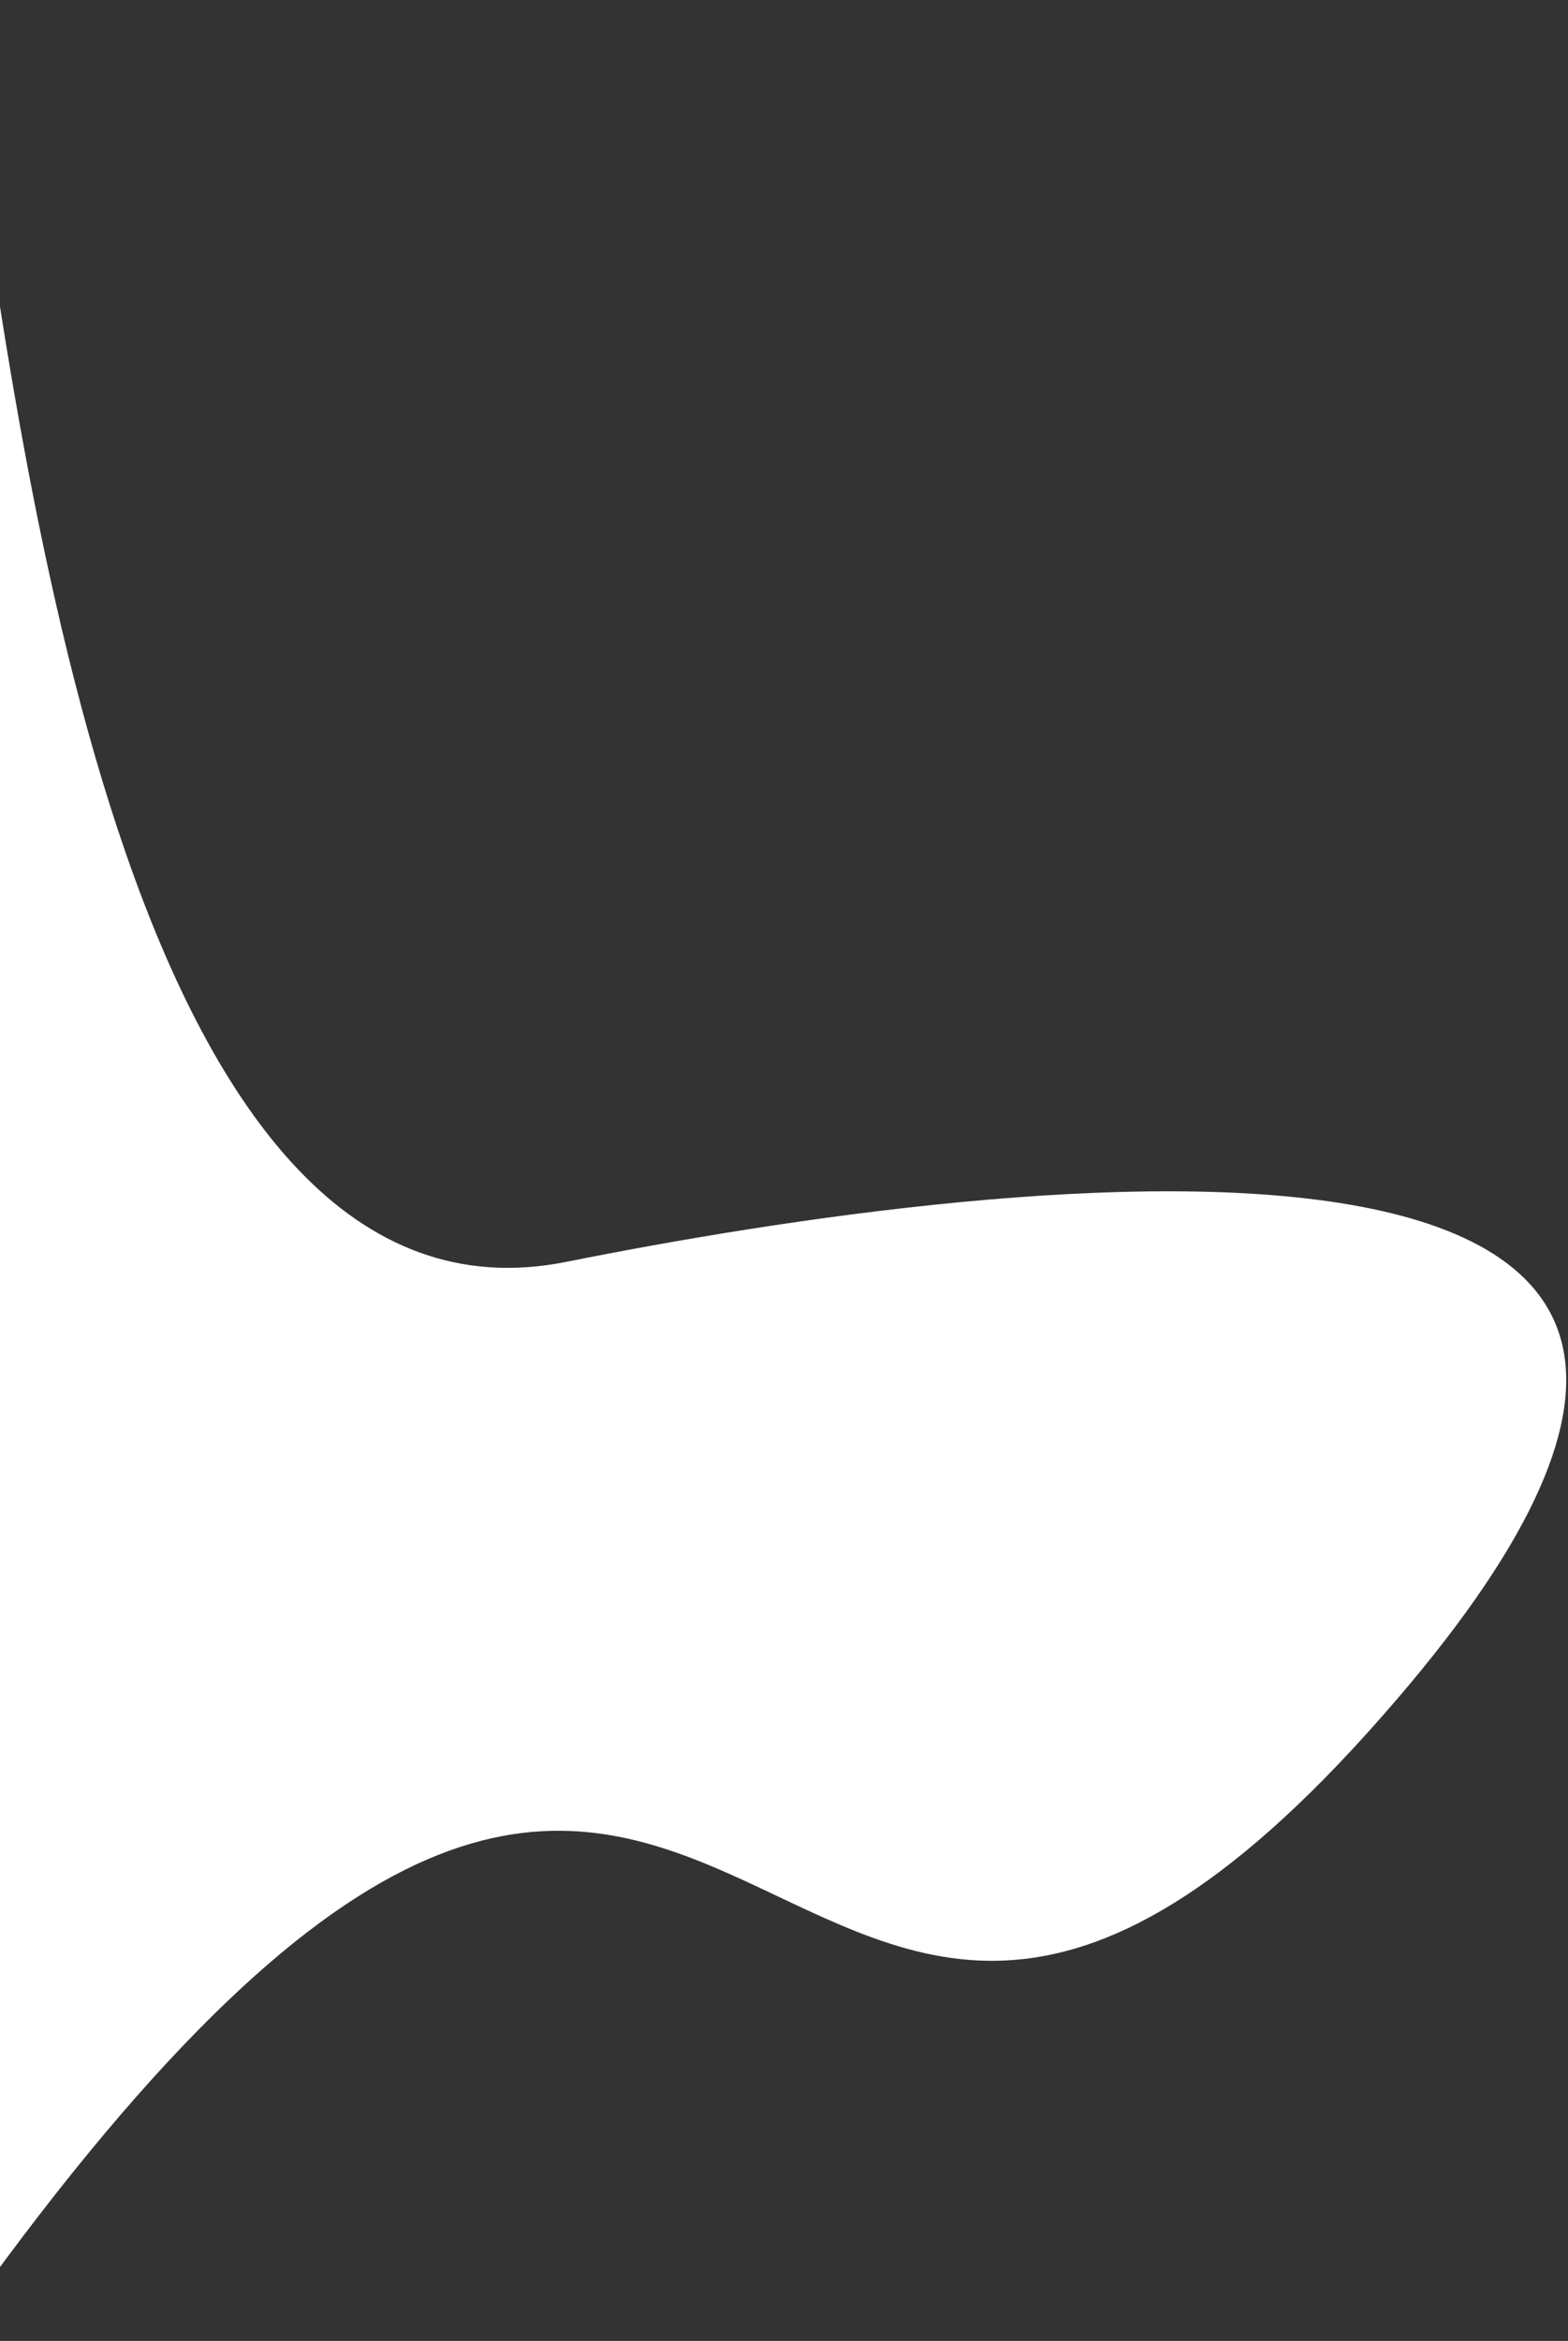
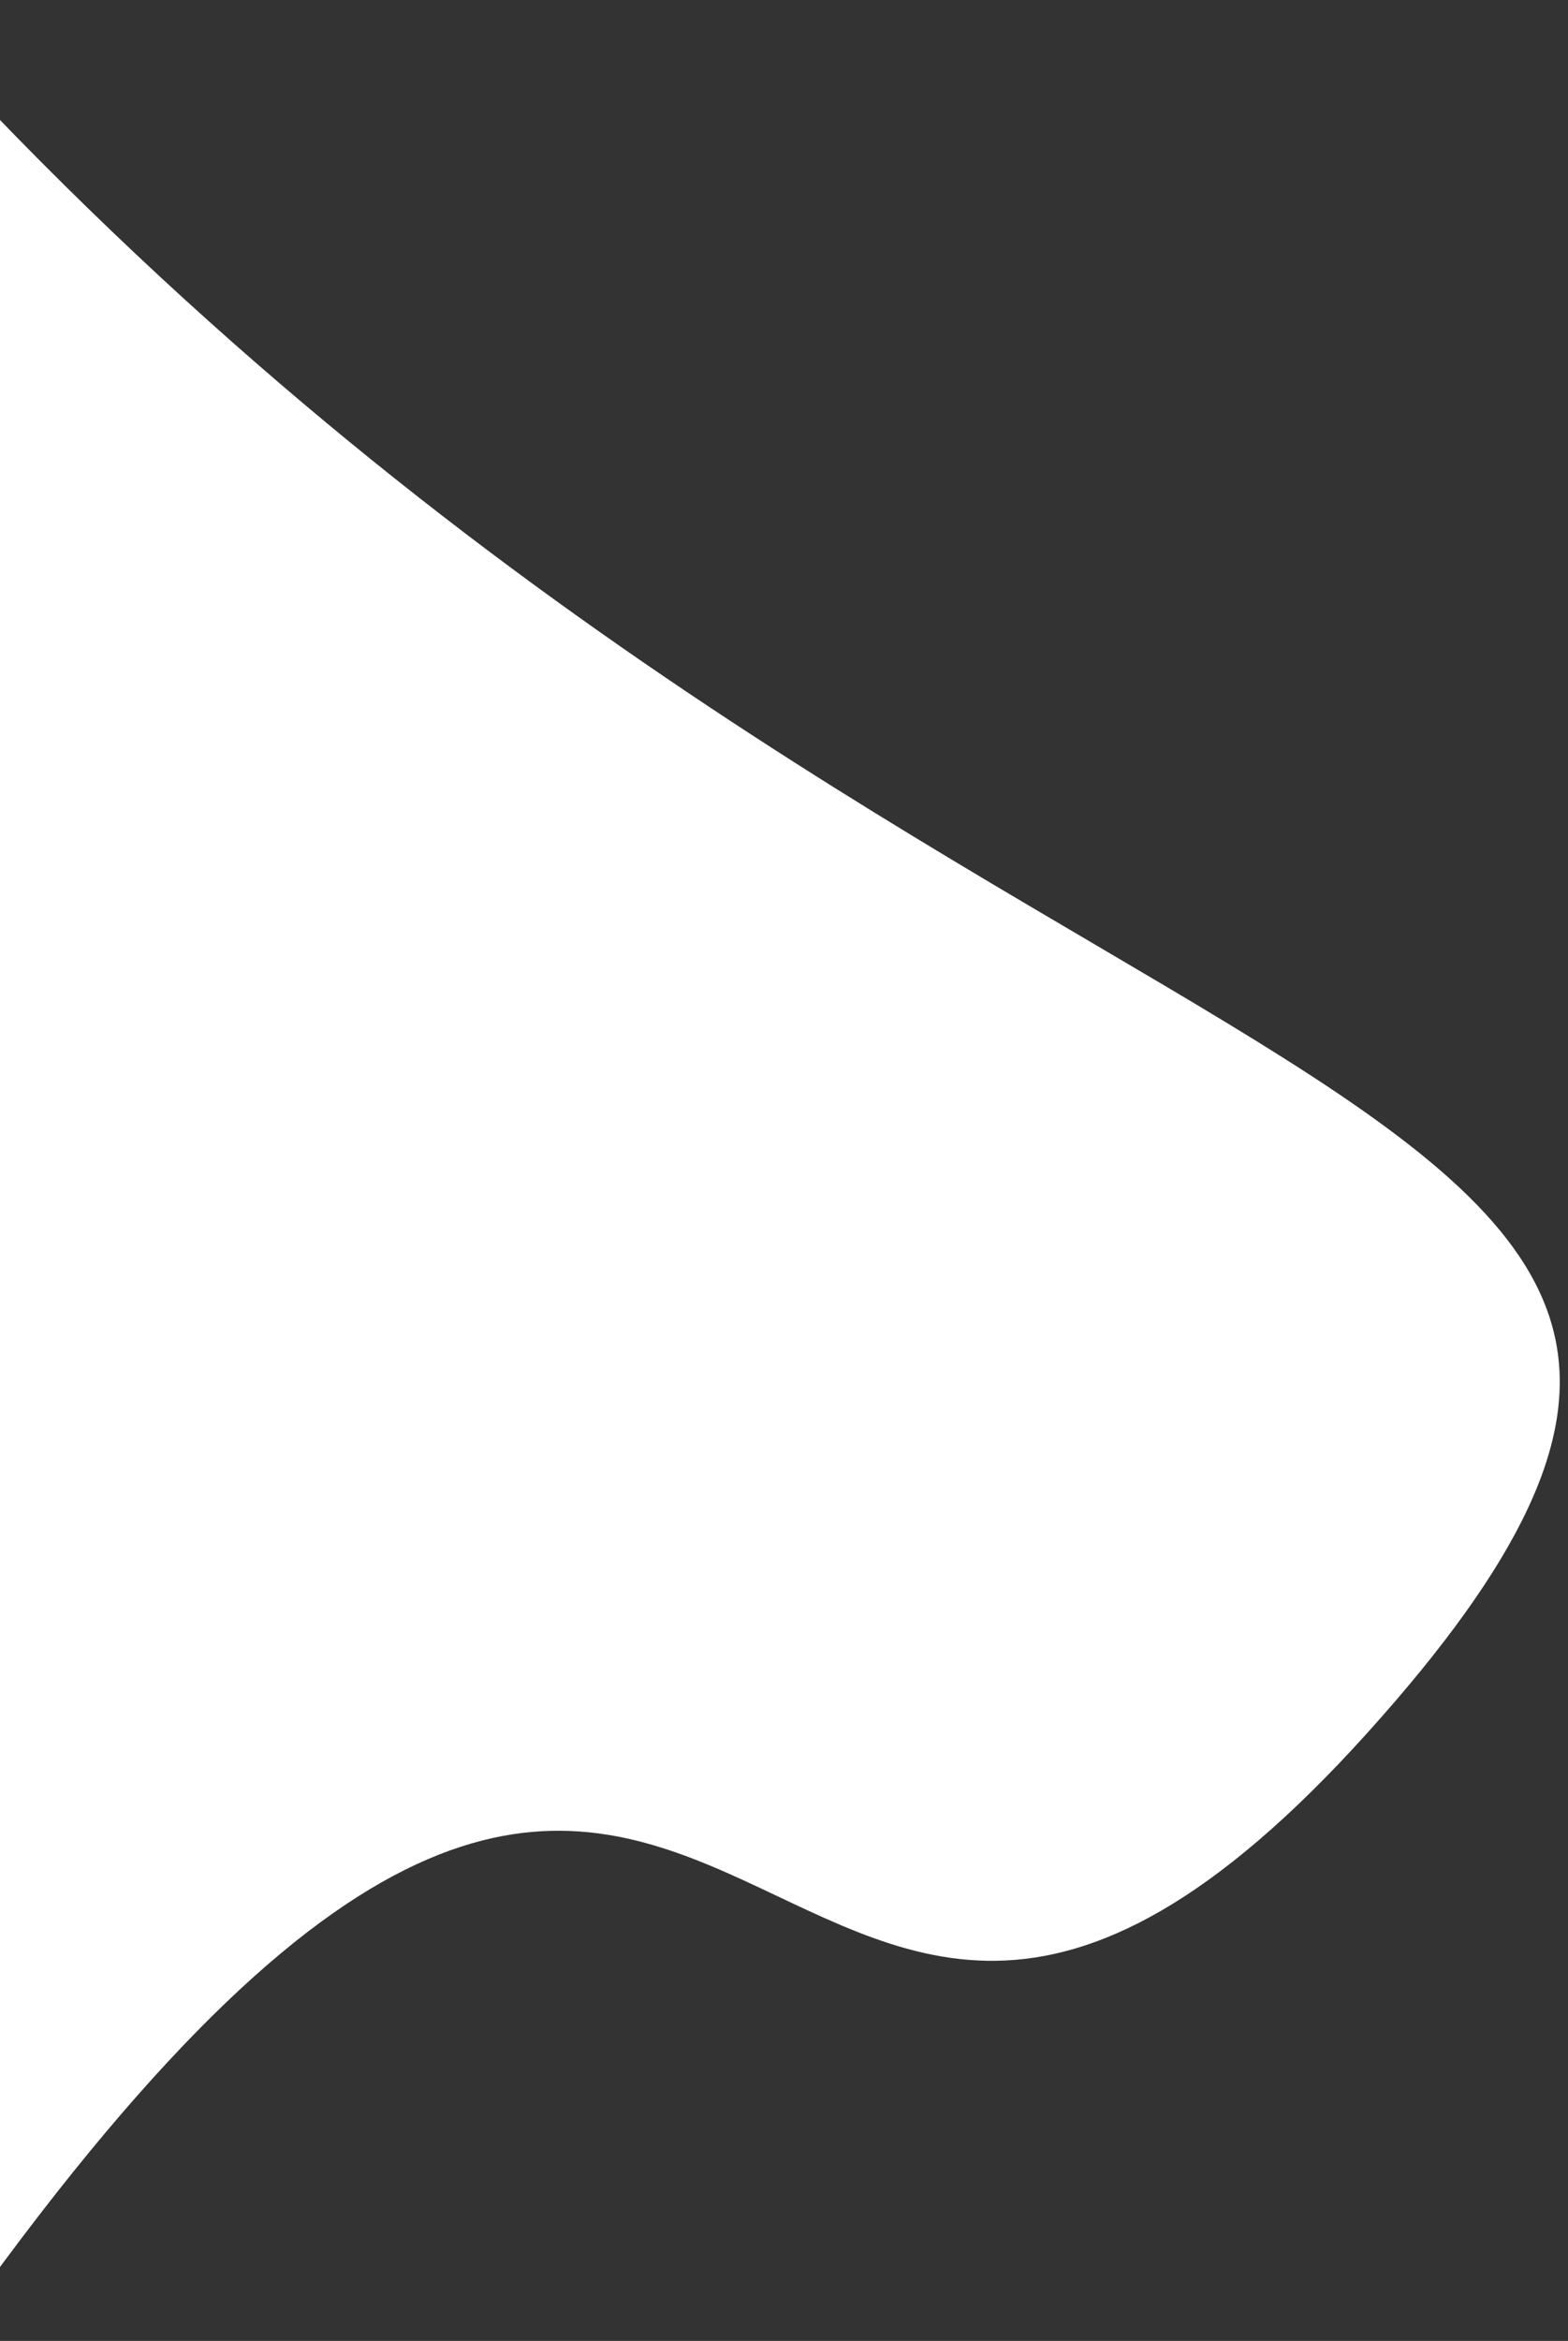
<svg xmlns="http://www.w3.org/2000/svg" width="807" height="1204" viewBox="0 0 807 1204" fill="none">
  <rect x="0" y="0" width="807" height="1204" fill="#333333" stroke="none" />
-   <path d="M703.795 891.2C384.692 1245.24 383.72 630.06 -16.498 1188.66C-416.716 1747.26 -359.079 1016.55 -359.079 1016.55C-359.079 1016.55 -91 1360.44 -89.5 691.473C-88.831 393.002 -44.97 -158 -16.498 44.5C11.974 247 69.5 693.5 291.5 649C513.5 604.5 1022.9 537.157 703.795 891.2Z" fill="white" />
+   <path d="M703.795 891.2C384.692 1245.24 383.72 630.06 -16.498 1188.66C-416.716 1747.26 -359.079 1016.55 -359.079 1016.55C-359.079 1016.55 -91 1360.44 -89.5 691.473C-88.831 393.002 -44.97 -158 -16.498 44.5C513.5 604.5 1022.9 537.157 703.795 891.2Z" fill="white" />
</svg>